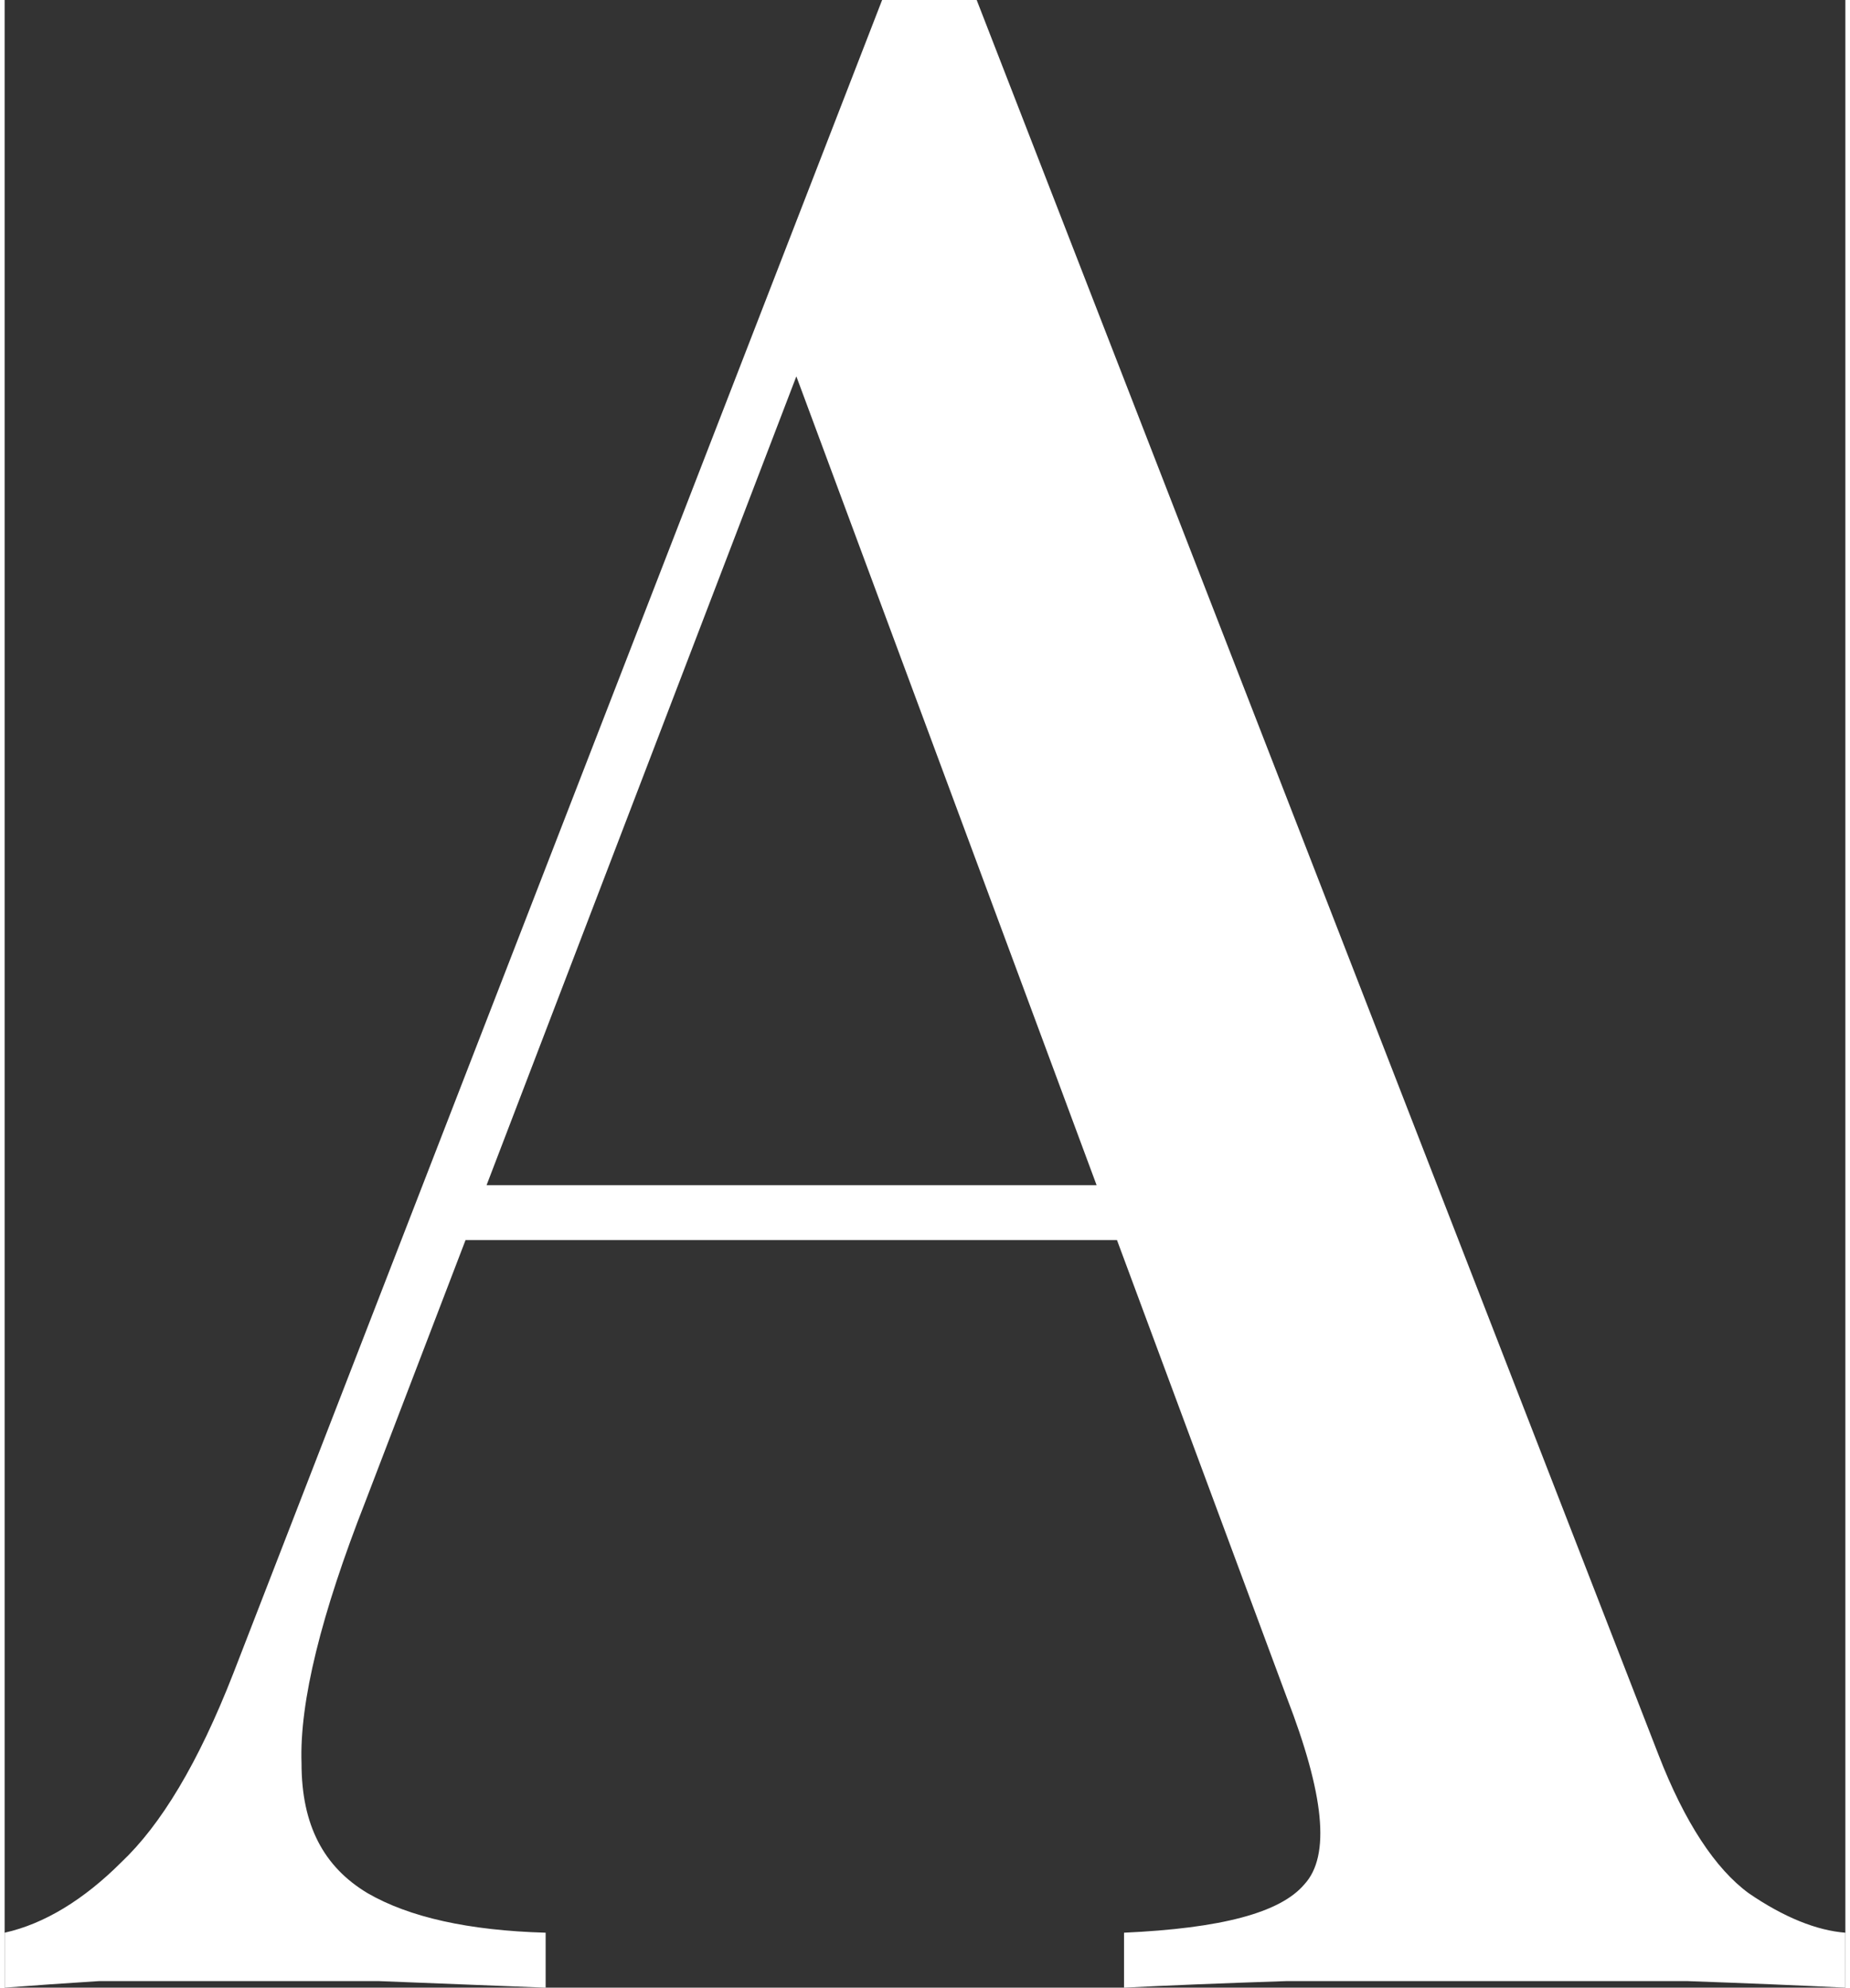
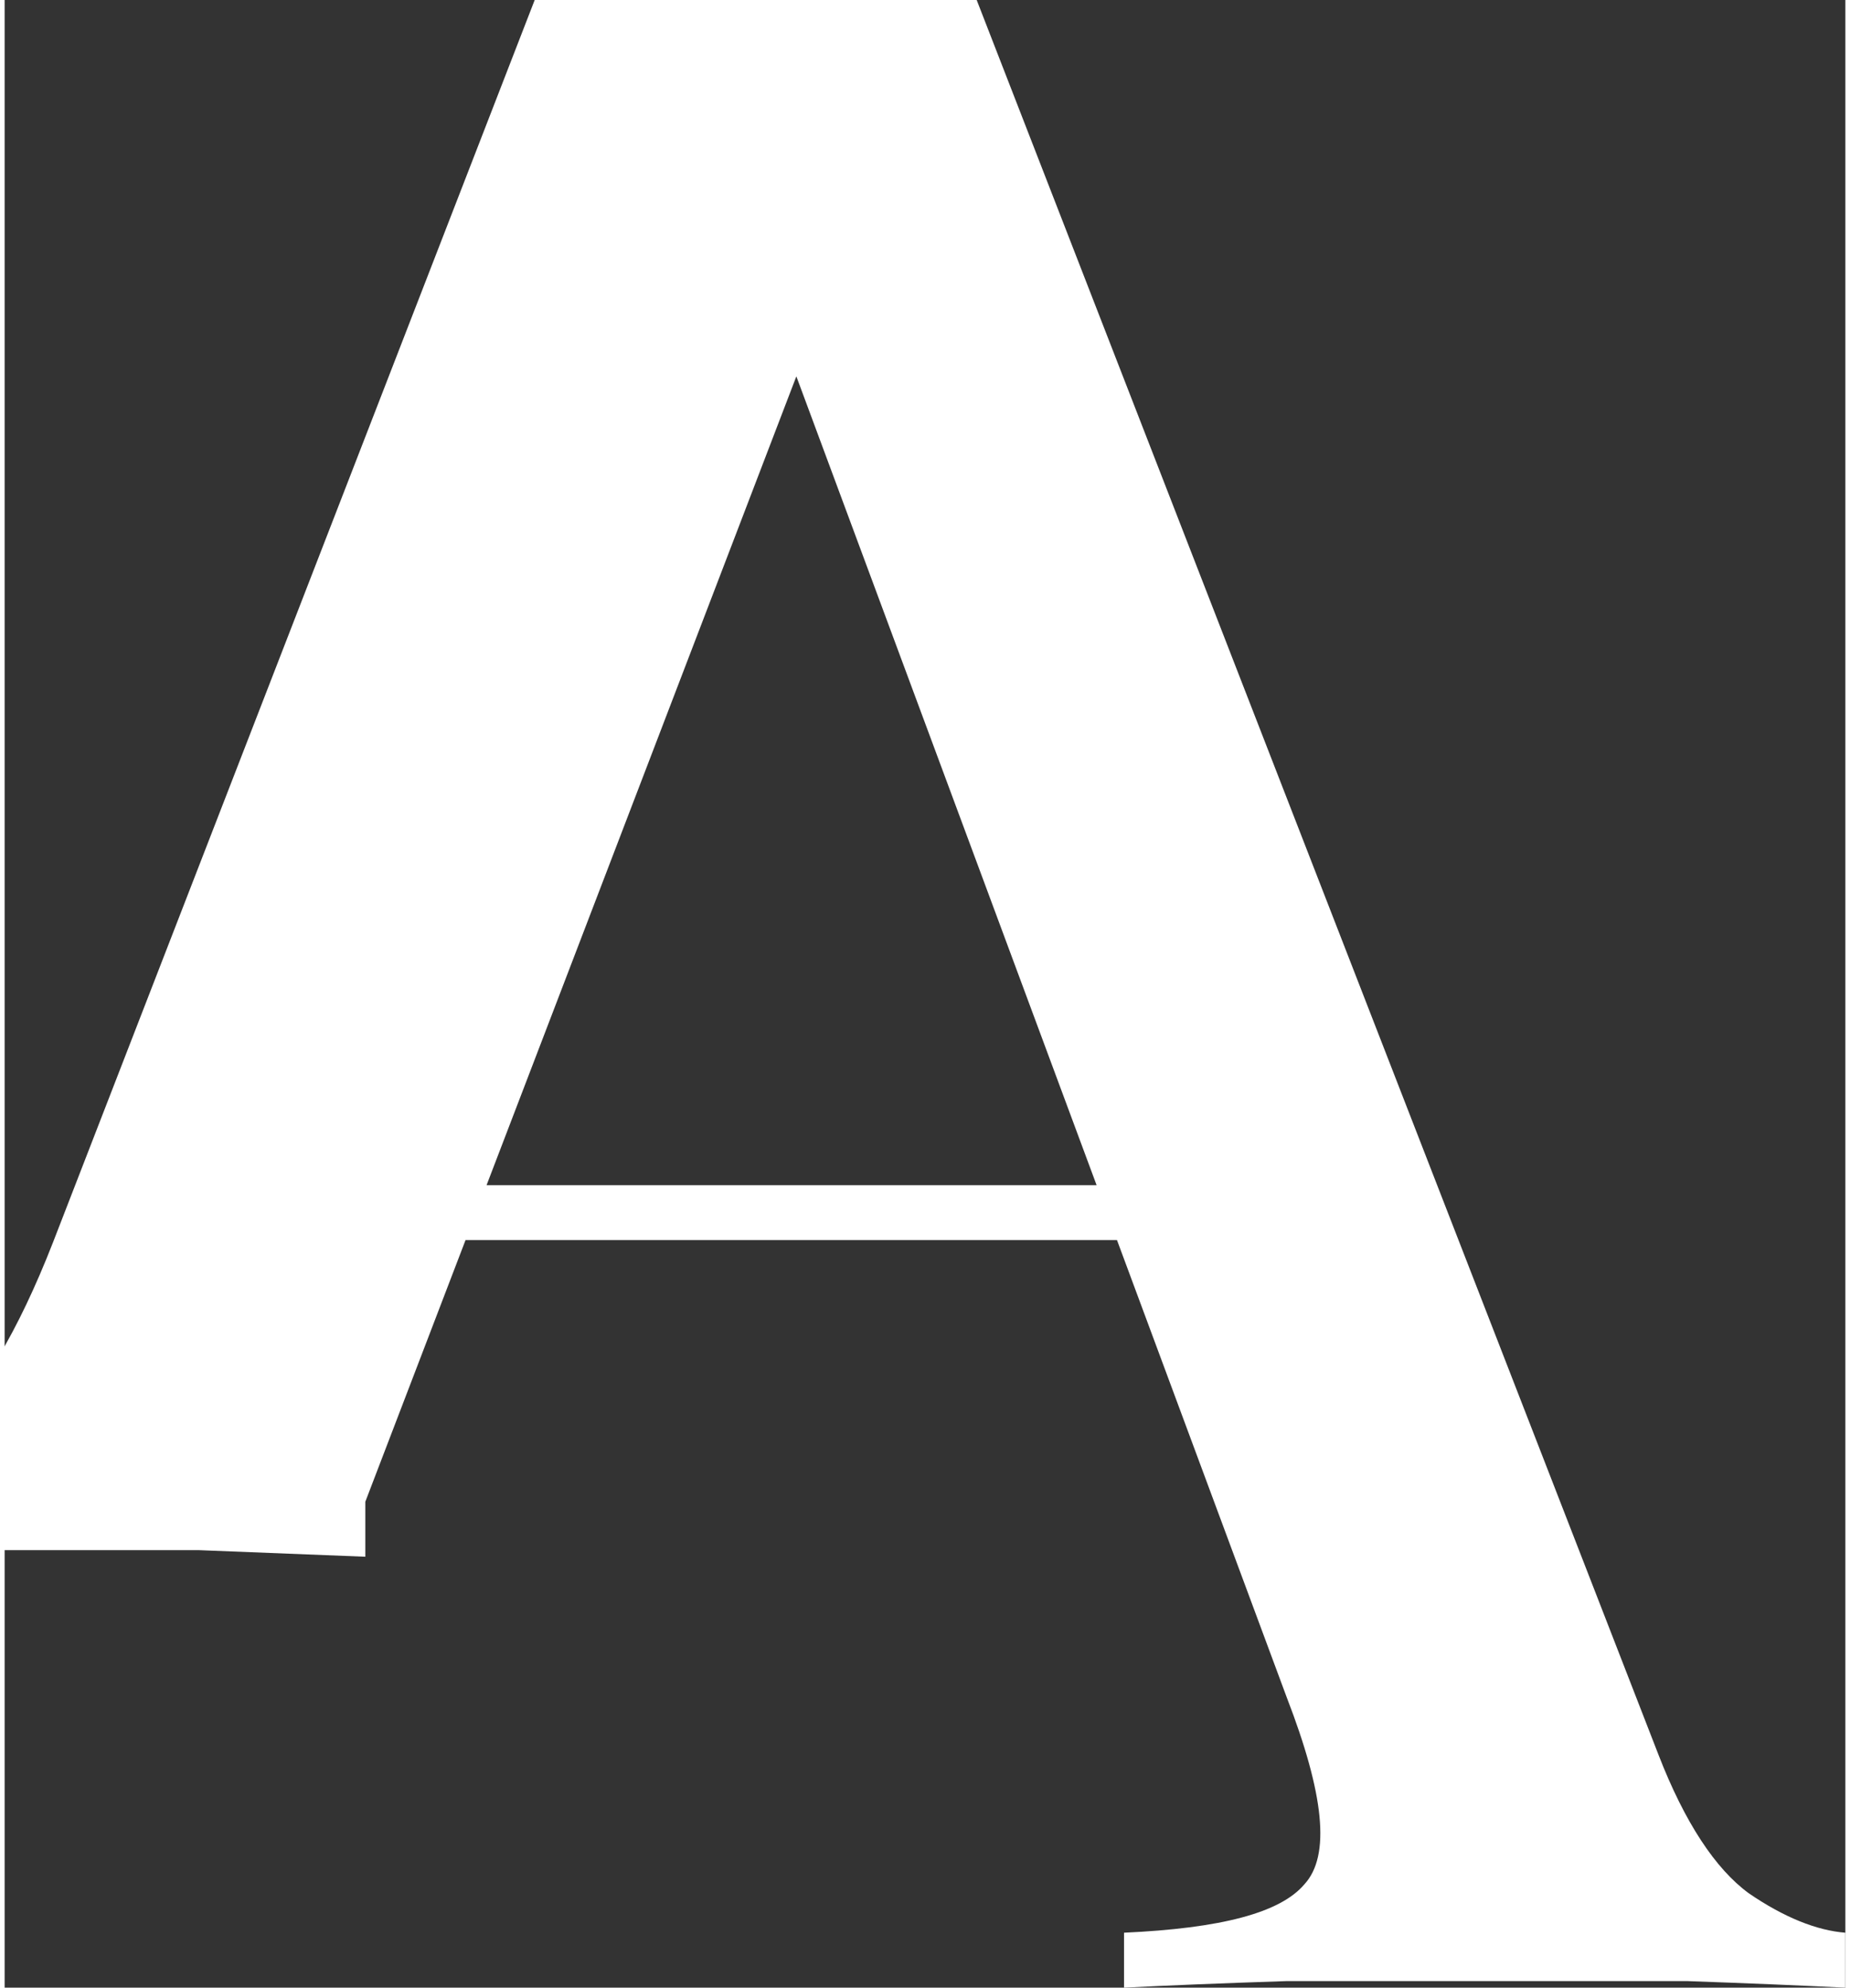
<svg xmlns="http://www.w3.org/2000/svg" xml:space="preserve" width="67px" height="72px" version="1.1" style="shape-rendering:geometricPrecision; text-rendering:geometricPrecision; image-rendering:optimizeQuality; fill-rule:evenodd; clip-rule:evenodd" viewBox="0 0 8.37 9.04">
  <rect x="0" y="0" width="8.37" height="9.04" fill="#333333" stroke="none" />
  <defs>
    <style type="text/css">
   
    .fil0 {fill:white;fill-rule:nonzero}
   
  </style>
  </defs>
  <g id="Warstwa_x0020_1">
-     <path class="fil0" d="M4.42 0l3.1 7.98c0.12,0.31 0.26,0.52 0.41,0.63 0.16,0.11 0.31,0.17 0.44,0.18l0 0.25c-0.2,-0.01 -0.44,-0.02 -0.72,-0.03 -0.27,0 -0.55,0 -0.83,0 -0.35,0 -0.68,0 -0.99,0 -0.3,0.01 -0.55,0.02 -0.74,0.03l0 -0.25c0.44,-0.02 0.71,-0.09 0.82,-0.22 0.12,-0.13 0.09,-0.41 -0.08,-0.85l-2.29 -6.17 0.21 -0.23 -2.11 5.51c-0.2,0.51 -0.3,0.91 -0.29,1.19 0,0.28 0.1,0.47 0.3,0.59 0.19,0.11 0.46,0.17 0.81,0.18l0 0.25c-0.25,-0.01 -0.51,-0.02 -0.76,-0.03 -0.26,0 -0.51,0 -0.73,0 -0.21,0 -0.39,0 -0.54,0 -0.16,0.01 -0.3,0.02 -0.43,0.03l0 -0.25c0.18,-0.04 0.36,-0.15 0.53,-0.32 0.18,-0.17 0.35,-0.45 0.51,-0.86l2.95 -7.61c0.07,0 0.14,0 0.21,0 0.08,0 0.15,0 0.22,0zm1.33 5.39l0 0.25 -3.78 0 0.13 -0.25 3.65 0z" />
+     <path class="fil0" d="M4.42 0l3.1 7.98c0.12,0.31 0.26,0.52 0.41,0.63 0.16,0.11 0.31,0.17 0.44,0.18l0 0.25c-0.2,-0.01 -0.44,-0.02 -0.72,-0.03 -0.27,0 -0.55,0 -0.83,0 -0.35,0 -0.68,0 -0.99,0 -0.3,0.01 -0.55,0.02 -0.74,0.03l0 -0.25c0.44,-0.02 0.71,-0.09 0.82,-0.22 0.12,-0.13 0.09,-0.41 -0.08,-0.85l-2.29 -6.17 0.21 -0.23 -2.11 5.51l0 0.25c-0.25,-0.01 -0.51,-0.02 -0.76,-0.03 -0.26,0 -0.51,0 -0.73,0 -0.21,0 -0.39,0 -0.54,0 -0.16,0.01 -0.3,0.02 -0.43,0.03l0 -0.25c0.18,-0.04 0.36,-0.15 0.53,-0.32 0.18,-0.17 0.35,-0.45 0.51,-0.86l2.95 -7.61c0.07,0 0.14,0 0.21,0 0.08,0 0.15,0 0.22,0zm1.33 5.39l0 0.25 -3.78 0 0.13 -0.25 3.65 0z" />
  </g>
</svg>